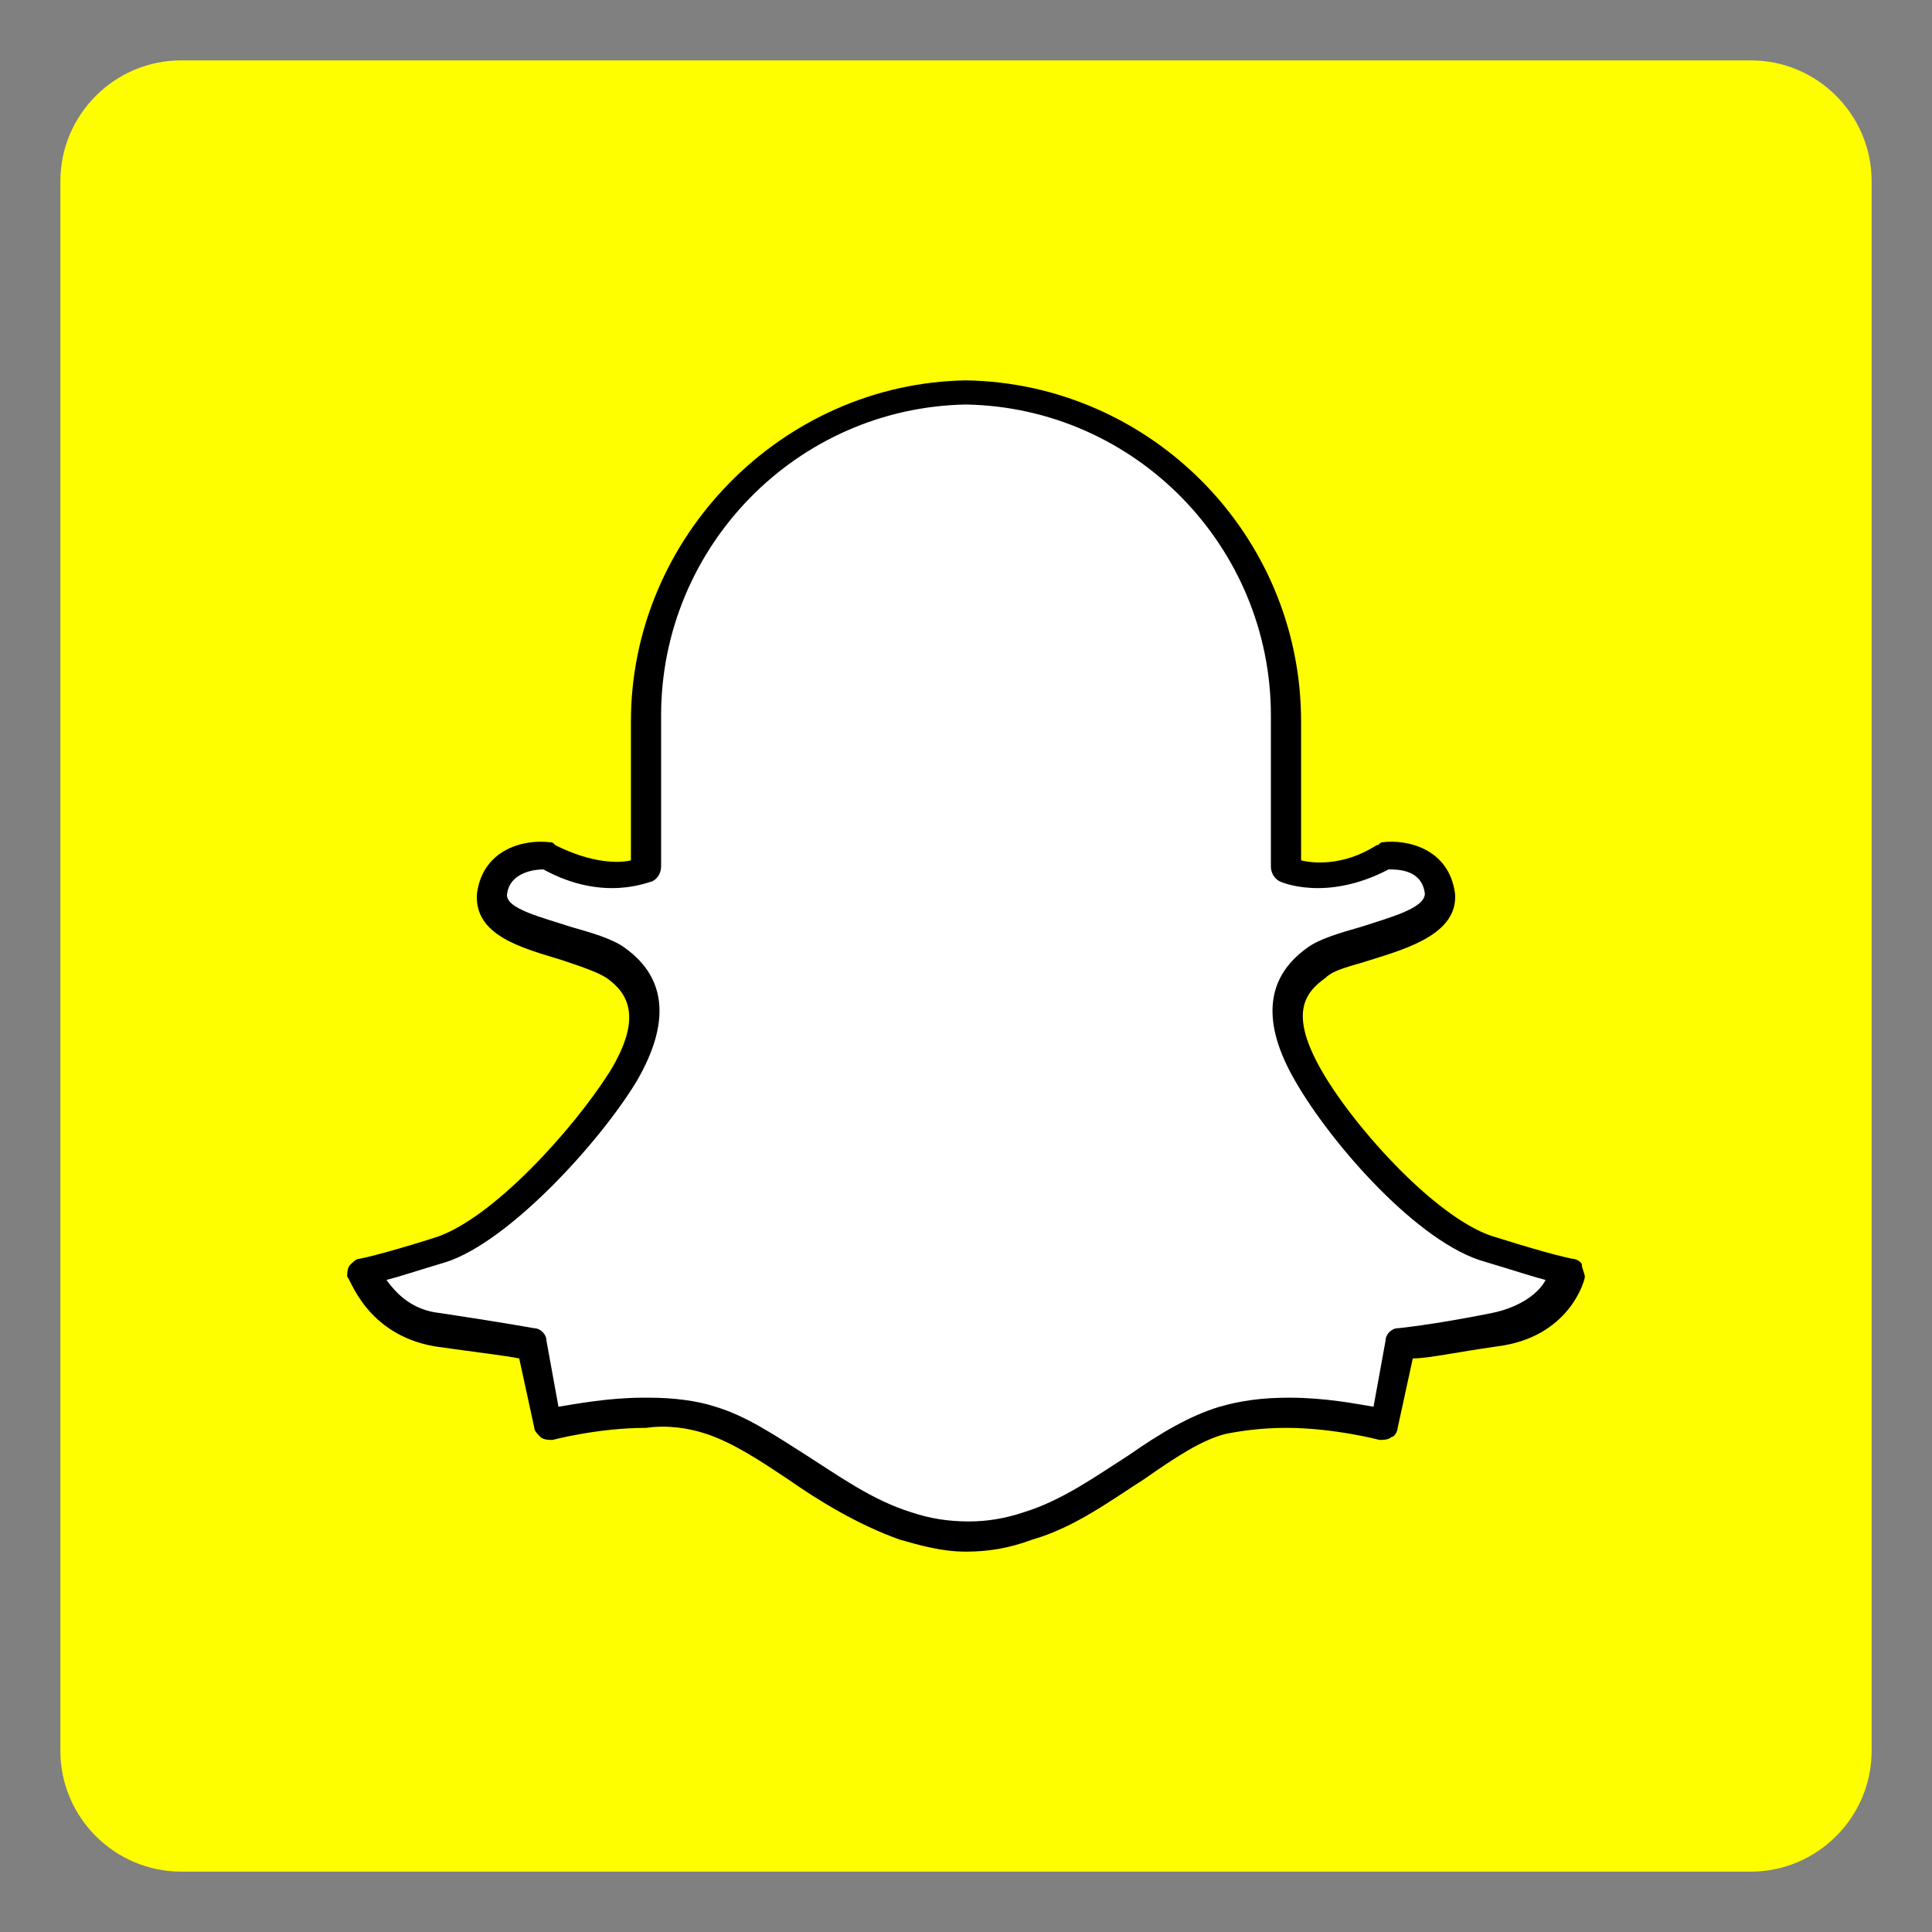
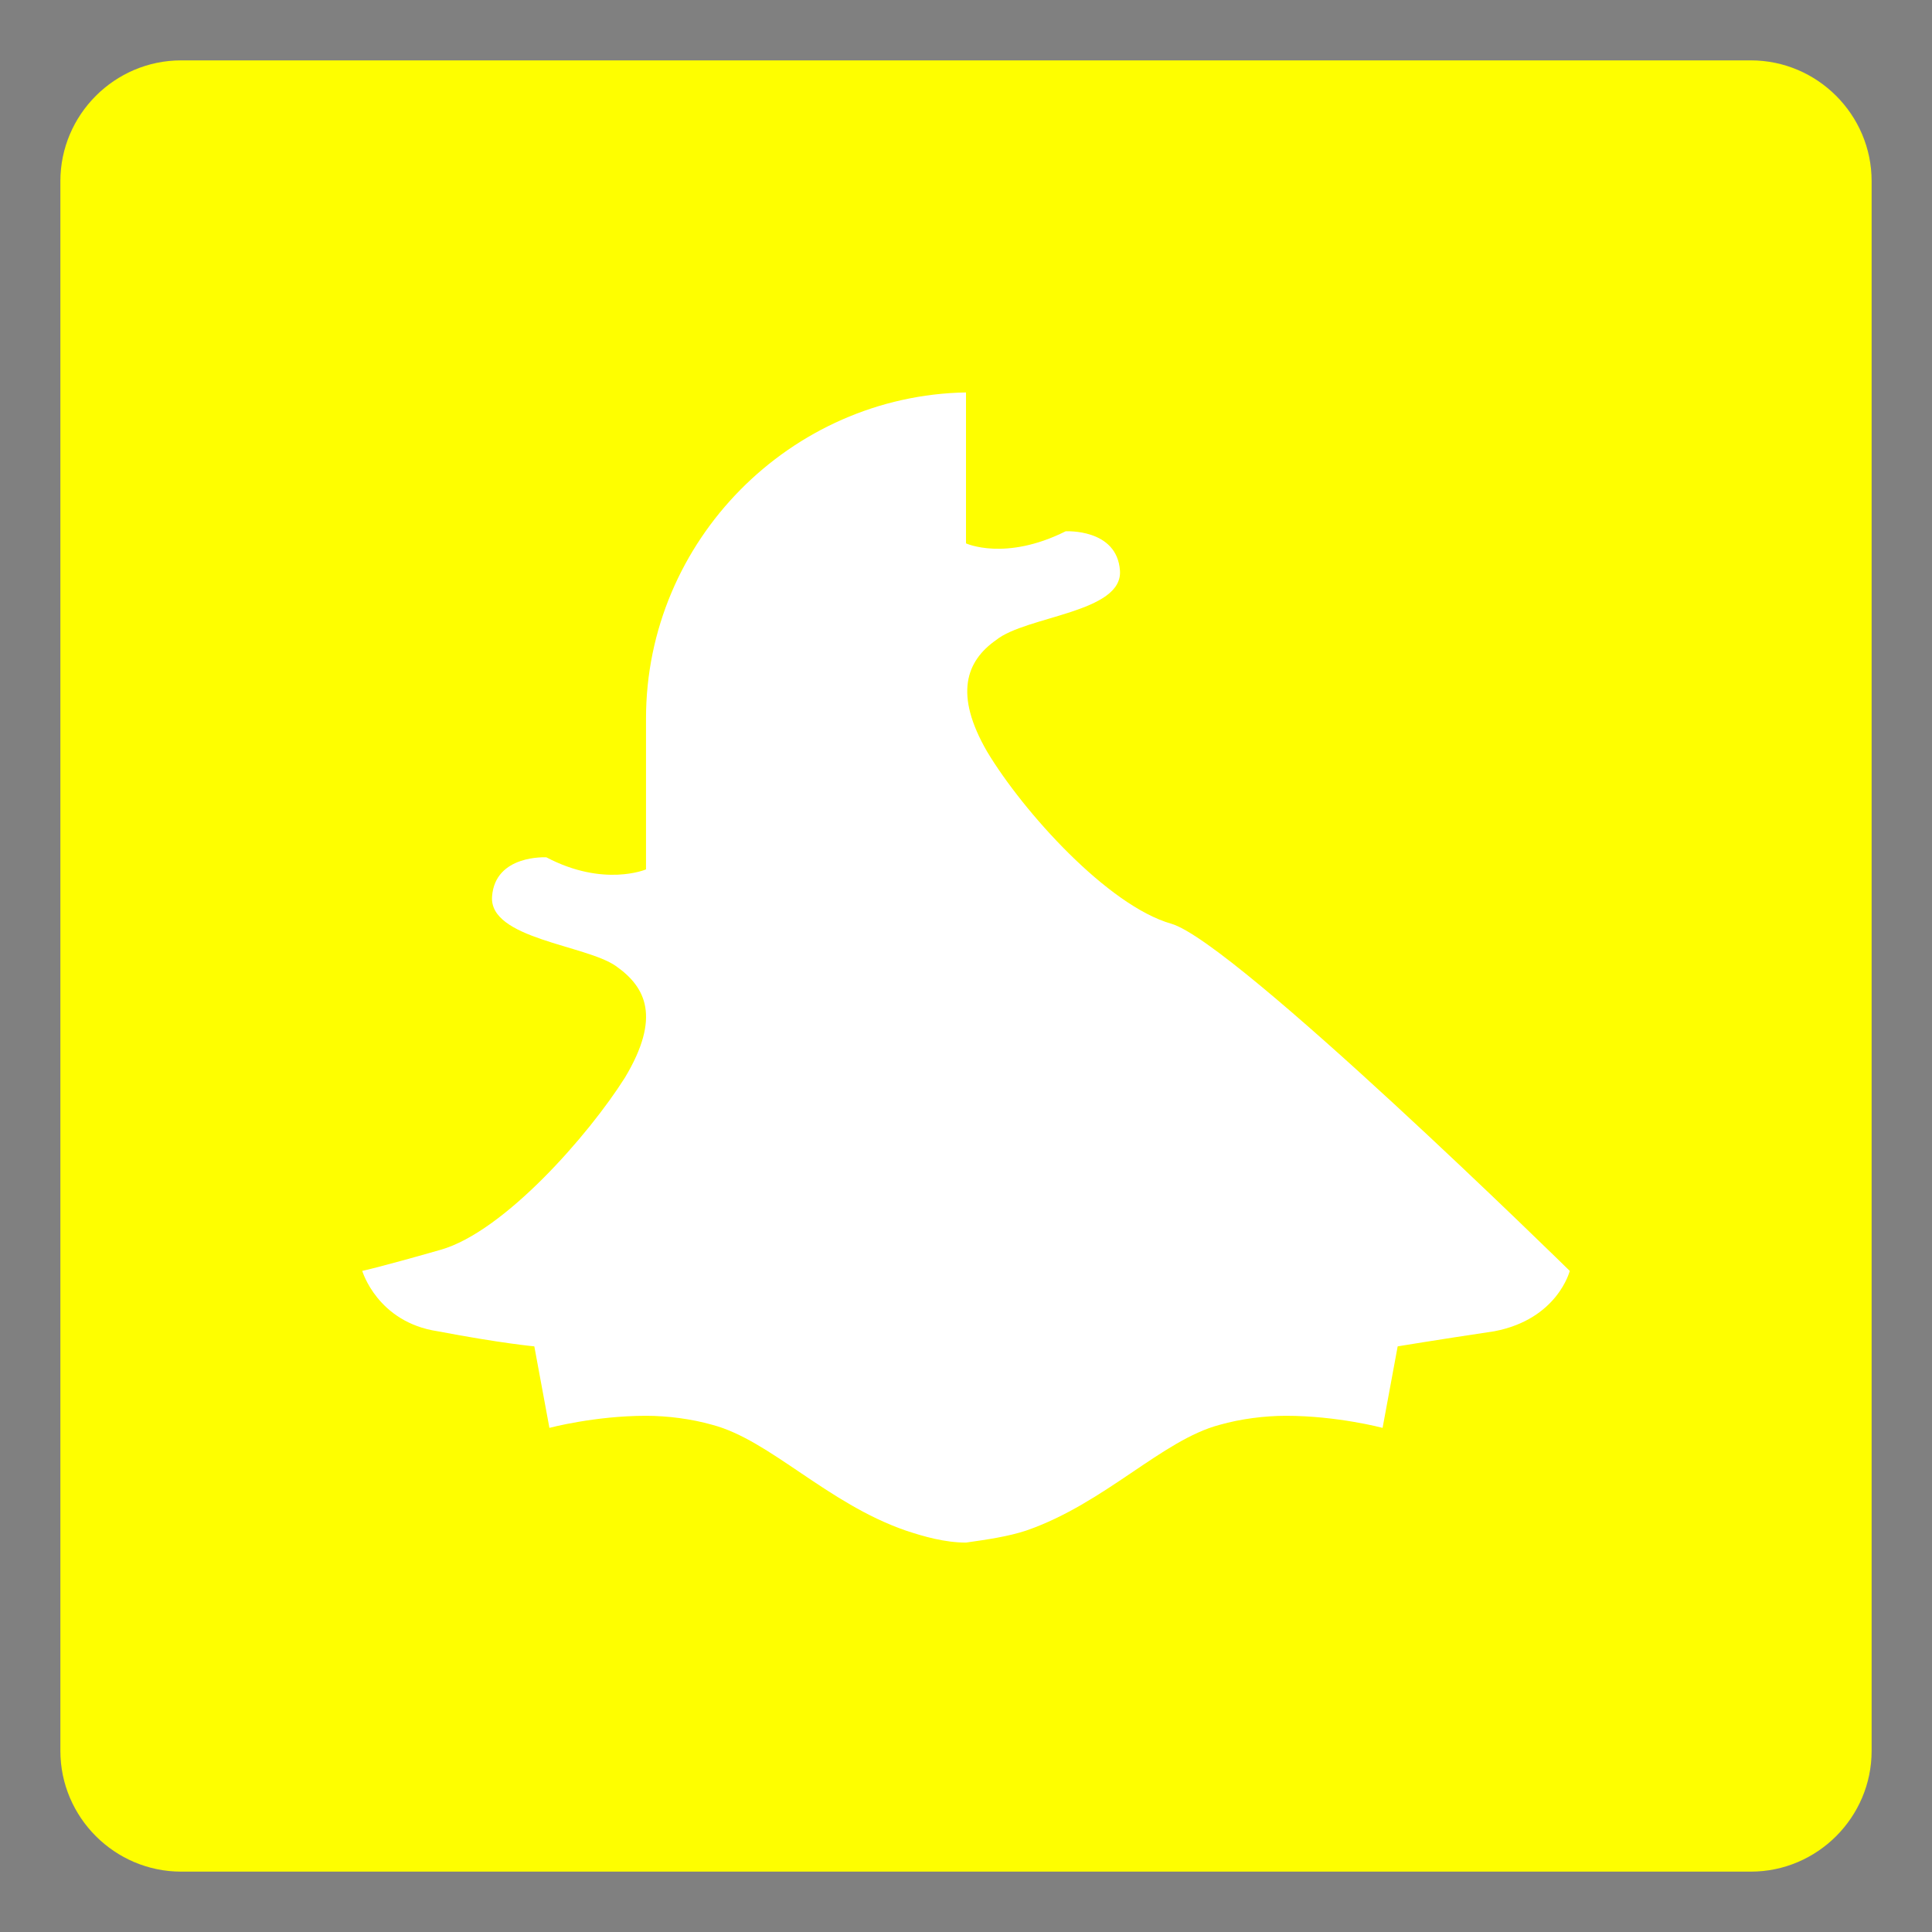
<svg xmlns="http://www.w3.org/2000/svg" style="enable-background:new 0 0 64 64;" version="1.1" viewBox="0 0 64 64" xml:space="preserve">
  <rect x="0" y="0" width="64" height="64" fill="#808080" stroke="none" />
  <style type="text/css">
	.st0{fill:#4267B2;}
	.st1{fill:url(#SVGID_1_);}
	.st2{fill:#FFFFFF;}
	.st3{fill:#C2191E;}
	.st4{fill:#1DA1F3;}
	.st5{fill:#FEFE00;}
	.st6{fill:#25D366;stroke:#FFFFFF;stroke-width:5;stroke-miterlimit:10;}
	.st7{fill:#CB2027;}
	.st8{fill:#0077B5;}
	.st9{fill:url(#SVGID_2_);}
	.st10{fill:url(#SVGID_3_);}
	.st11{fill:#FF004F;}
	.st12{fill:#00F7EF;}
	.st13{fill:#5181B8;}
	.st14{fill:#395976;}
	.st15{fill:#F58220;}
	.st16{fill:#E6162D;}
	.st17{fill:#FF9933;}
</style>
  <g id="guidlines" />
  <g id="FB" />
  <g id="ig" />
  <g id="yt" />
  <g id="twitter" />
  <g id="snapchat">
    <path class="st5" d="M58,62H6c-2.2,0-4-1.8-4-4V6c0-2.2,1.8-4,4-4h52c2.2,0,4,1.8,4,4v52C62,60.2,60.2,62,58,62z" />
    <g>
-       <path class="st2" d="M52,42.1c0,0-0.4,1.6-2.5,2c-2,0.3-3.2,0.5-3.2,0.5l-0.5,2.7c0,0-1.5-0.4-3.2-0.4c-0.7,0-1.5,0.1-2.2,0.3    c-1.9,0.5-3.8,2.6-6.4,3.5c-0.6,0.2-1.3,0.3-2,0.4h0c-0.7,0-1.4-0.2-2-0.4c-2.6-0.9-4.5-3-6.4-3.5c-0.7-0.2-1.5-0.3-2.2-0.3    c-1.7,0-3.2,0.4-3.2,0.4l-0.5-2.7c0,0-1.1-0.1-3.2-0.5c-2-0.3-2.5-2-2.5-2s0.5-0.1,2.6-0.7s4.9-3.8,6.1-5.7c1.2-2,0.7-3-0.3-3.7    s-4.2-0.9-4.1-2.3c0.1-1.4,1.8-1.3,1.8-1.3c1.9,1,3.3,0.4,3.3,0.4v-5c0-5.9,4.8-10.7,10.6-10.8h0c5.9,0.1,10.6,4.9,10.6,10.8v5    c0,0,1.3,0.6,3.3-0.4c0,0,1.7-0.1,1.8,1.3c0.1,1.4-3.1,1.5-4.1,2.3c-1,0.7-1.4,1.8-0.3,3.7c1.2,2,4,5.1,6.1,5.7S52,42.1,52,42.1z" />
-       <path d="M32,51.4c-0.8,0-1.5-0.2-2.2-0.4c-1.4-0.5-2.7-1.3-3.7-2c-0.9-0.6-1.8-1.2-2.7-1.5c-0.6-0.2-1.3-0.3-2-0.2    c-1.6,0-3.1,0.4-3.1,0.4c-0.1,0-0.3,0-0.4-0.1c-0.1-0.1-0.2-0.2-0.2-0.3L17.2,45c-0.5-0.1-1.4-0.2-2.8-0.4    c-2.3-0.4-2.8-2.3-2.9-2.3c0-0.1,0-0.3,0.1-0.4c0.1-0.1,0.2-0.2,0.3-0.2c0,0,0.6-0.1,2.5-0.7c1.9-0.6,4.6-3.6,5.8-5.5    c1.1-1.8,0.6-2.6-0.1-3.1c-0.3-0.2-0.9-0.4-1.5-0.6c-1.3-0.4-2.9-0.8-2.8-2.2c0.2-1.5,1.6-1.8,2.4-1.7c0.1,0,0.1,0,0.2,0.1    c1.2,0.6,2.1,0.6,2.5,0.5v-4.6c0-6.1,5-11.2,11.1-11.3c6.1,0.1,11.1,5.1,11.1,11.3v4.6c0.4,0.1,1.4,0.2,2.5-0.5    c0.1,0,0.1-0.1,0.2-0.1c0.8-0.1,2.2,0.2,2.4,1.7c0.1,1.3-1.5,1.8-2.8,2.2c-0.6,0.2-1.2,0.3-1.5,0.6c-0.7,0.5-1.2,1.2-0.1,3.1    c1.1,1.9,3.9,5,5.8,5.5c1.9,0.6,2.5,0.7,2.5,0.7c0.1,0,0.3,0.1,0.3,0.2s0.1,0.3,0.1,0.4c0,0.1-0.5,2-2.9,2.3    c-1.4,0.2-2.3,0.4-2.8,0.4l-0.5,2.3c0,0.1-0.1,0.3-0.2,0.3c-0.1,0.1-0.3,0.1-0.4,0.1c0,0-1.5-0.4-3.1-0.4c-0.8,0-1.5,0.1-2,0.2    c-0.8,0.2-1.7,0.8-2.7,1.5c-1.1,0.7-2.3,1.6-3.7,2C33.4,51.3,32.7,51.4,32,51.4z M21.5,46.3c0.8,0,1.6,0.1,2.2,0.3    c1,0.3,1.9,0.9,3,1.6c1.1,0.7,2.2,1.5,3.5,1.9c0.6,0.2,1.2,0.3,1.9,0.3c0.6,0,1.2-0.1,1.8-0.3c1.3-0.4,2.4-1.2,3.5-1.9    c1-0.7,2-1.3,3-1.6c0.7-0.2,1.4-0.3,2.3-0.3c1.2,0,2.2,0.2,2.8,0.3l0.4-2.2c0-0.2,0.2-0.4,0.4-0.4c0,0,1.1-0.1,3.1-0.5    c1-0.2,1.6-0.7,1.8-1.1c-0.4-0.1-1-0.3-2-0.6c-2.2-0.6-5.1-3.9-6.3-6c-1.1-1.9-1-3.4,0.4-4.4c0.4-0.3,1.1-0.5,1.8-0.7    c0.9-0.3,2.1-0.6,2.1-1.1c-0.1-0.8-0.9-0.8-1.2-0.8c-2.1,1.1-3.6,0.4-3.6,0.4c-0.2-0.1-0.3-0.3-0.3-0.5v-5    c0-5.6-4.5-10.2-10.1-10.3c-5.6,0.1-10.1,4.7-10.1,10.3v5c0,0.2-0.1,0.4-0.3,0.5c-0.1,0-1.6,0.7-3.6-0.4c-0.3,0-1.1,0.1-1.2,0.8    c-0.1,0.5,1.2,0.8,2.1,1.1c0.7,0.2,1.4,0.4,1.8,0.7c1.4,1,1.5,2.5,0.4,4.4c-1.2,2-4.2,5.3-6.3,6c-1,0.3-1.6,0.5-2,0.6    c0.3,0.4,0.8,1,1.8,1.1c2,0.3,3.1,0.5,3.1,0.5c0.2,0,0.4,0.2,0.4,0.4l0.4,2.2c0.6-0.1,1.7-0.3,2.8-0.3    C21.4,46.3,21.5,46.3,21.5,46.3z" />
+       <path class="st2" d="M52,42.1c0,0-0.4,1.6-2.5,2c-2,0.3-3.2,0.5-3.2,0.5l-0.5,2.7c0,0-1.5-0.4-3.2-0.4c-0.7,0-1.5,0.1-2.2,0.3    c-1.9,0.5-3.8,2.6-6.4,3.5c-0.6,0.2-1.3,0.3-2,0.4h0c-0.7,0-1.4-0.2-2-0.4c-2.6-0.9-4.5-3-6.4-3.5c-0.7-0.2-1.5-0.3-2.2-0.3    c-1.7,0-3.2,0.4-3.2,0.4l-0.5-2.7c0,0-1.1-0.1-3.2-0.5c-2-0.3-2.5-2-2.5-2s0.5-0.1,2.6-0.7s4.9-3.8,6.1-5.7c1.2-2,0.7-3-0.3-3.7    s-4.2-0.9-4.1-2.3c0.1-1.4,1.8-1.3,1.8-1.3c1.9,1,3.3,0.4,3.3,0.4v-5c0-5.9,4.8-10.7,10.6-10.8h0v5    c0,0,1.3,0.6,3.3-0.4c0,0,1.7-0.1,1.8,1.3c0.1,1.4-3.1,1.5-4.1,2.3c-1,0.7-1.4,1.8-0.3,3.7c1.2,2,4,5.1,6.1,5.7S52,42.1,52,42.1z" />
    </g>
  </g>
  <g id="WA" />
  <g id="Pinterrest" />
  <g id="Layer_9" />
  <g id="Layer_10" />
  <g id="Layer_11" />
  <g id="Layer_12" />
  <g id="Layer_13" />
  <g id="Layer_14" />
  <g id="Layer_15" />
  <g id="Layer_16" />
  <g id="Layer_17" />
</svg>